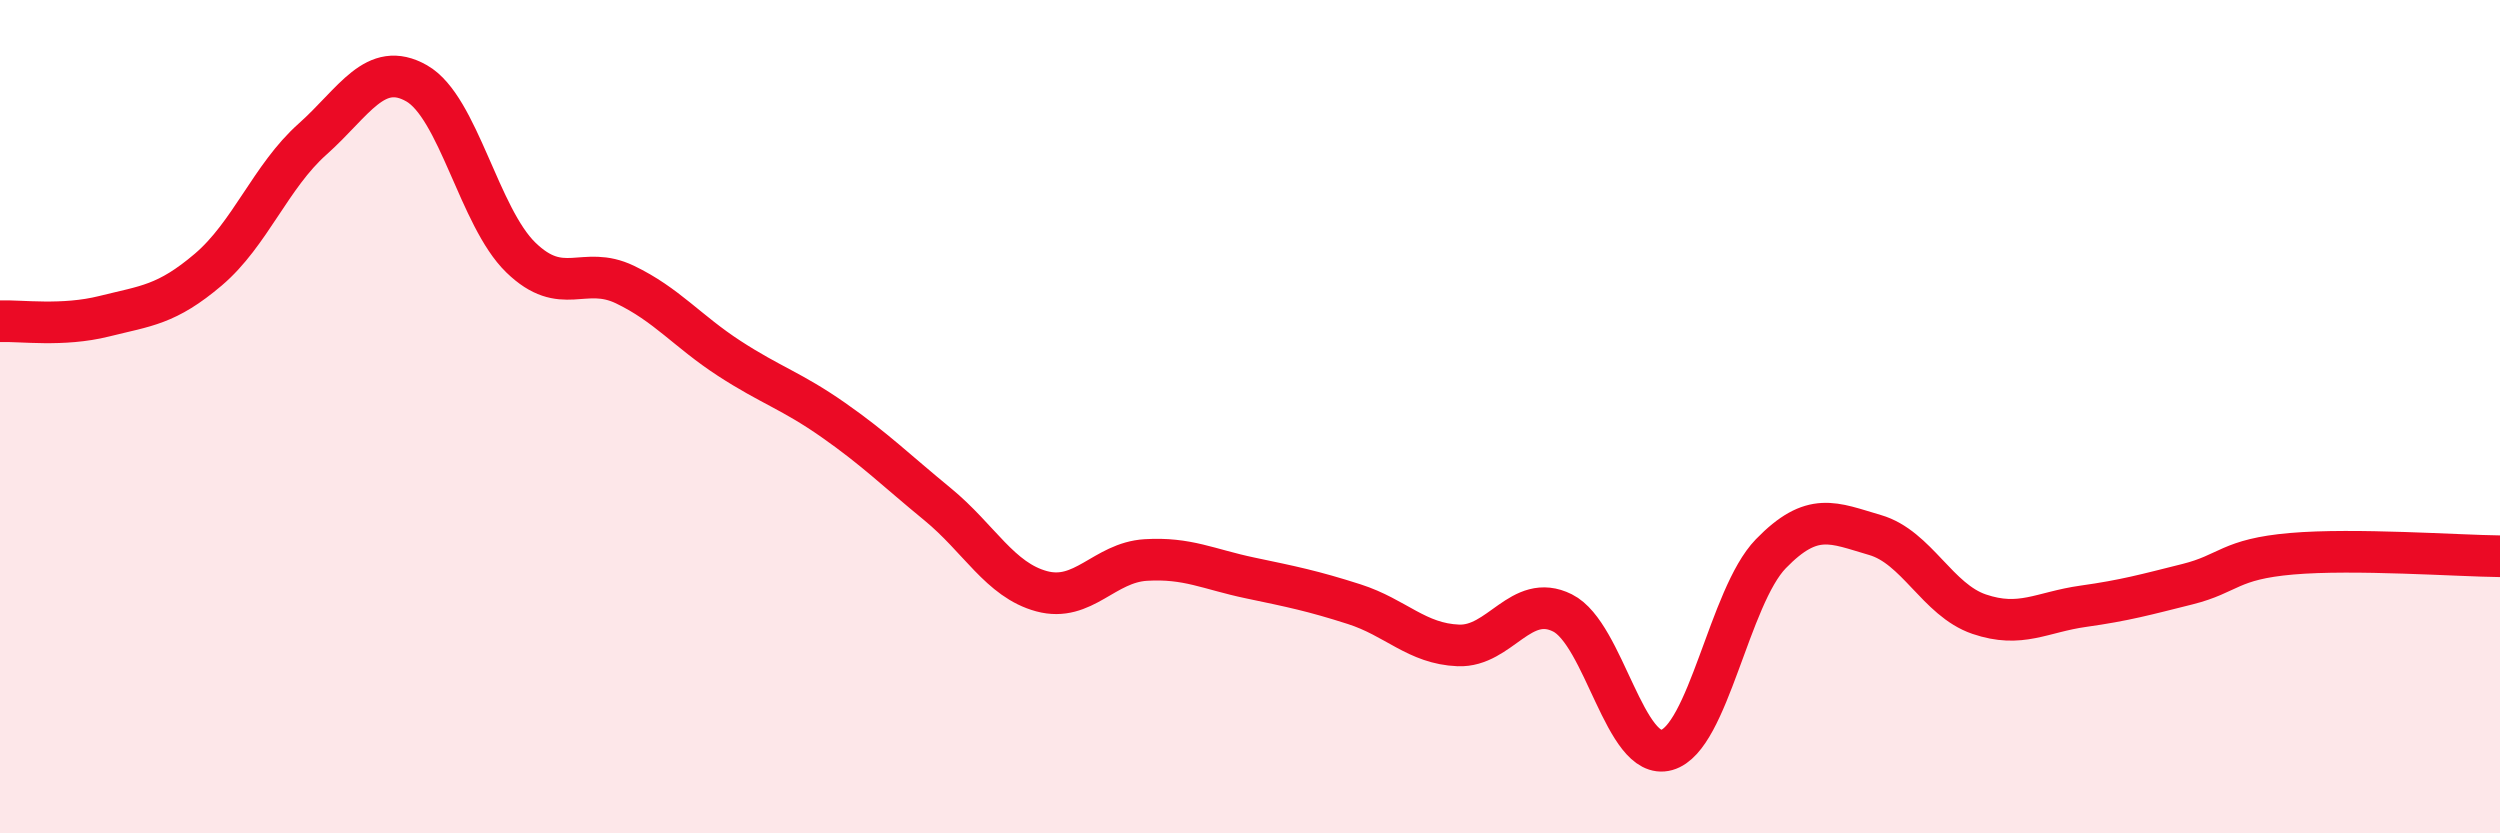
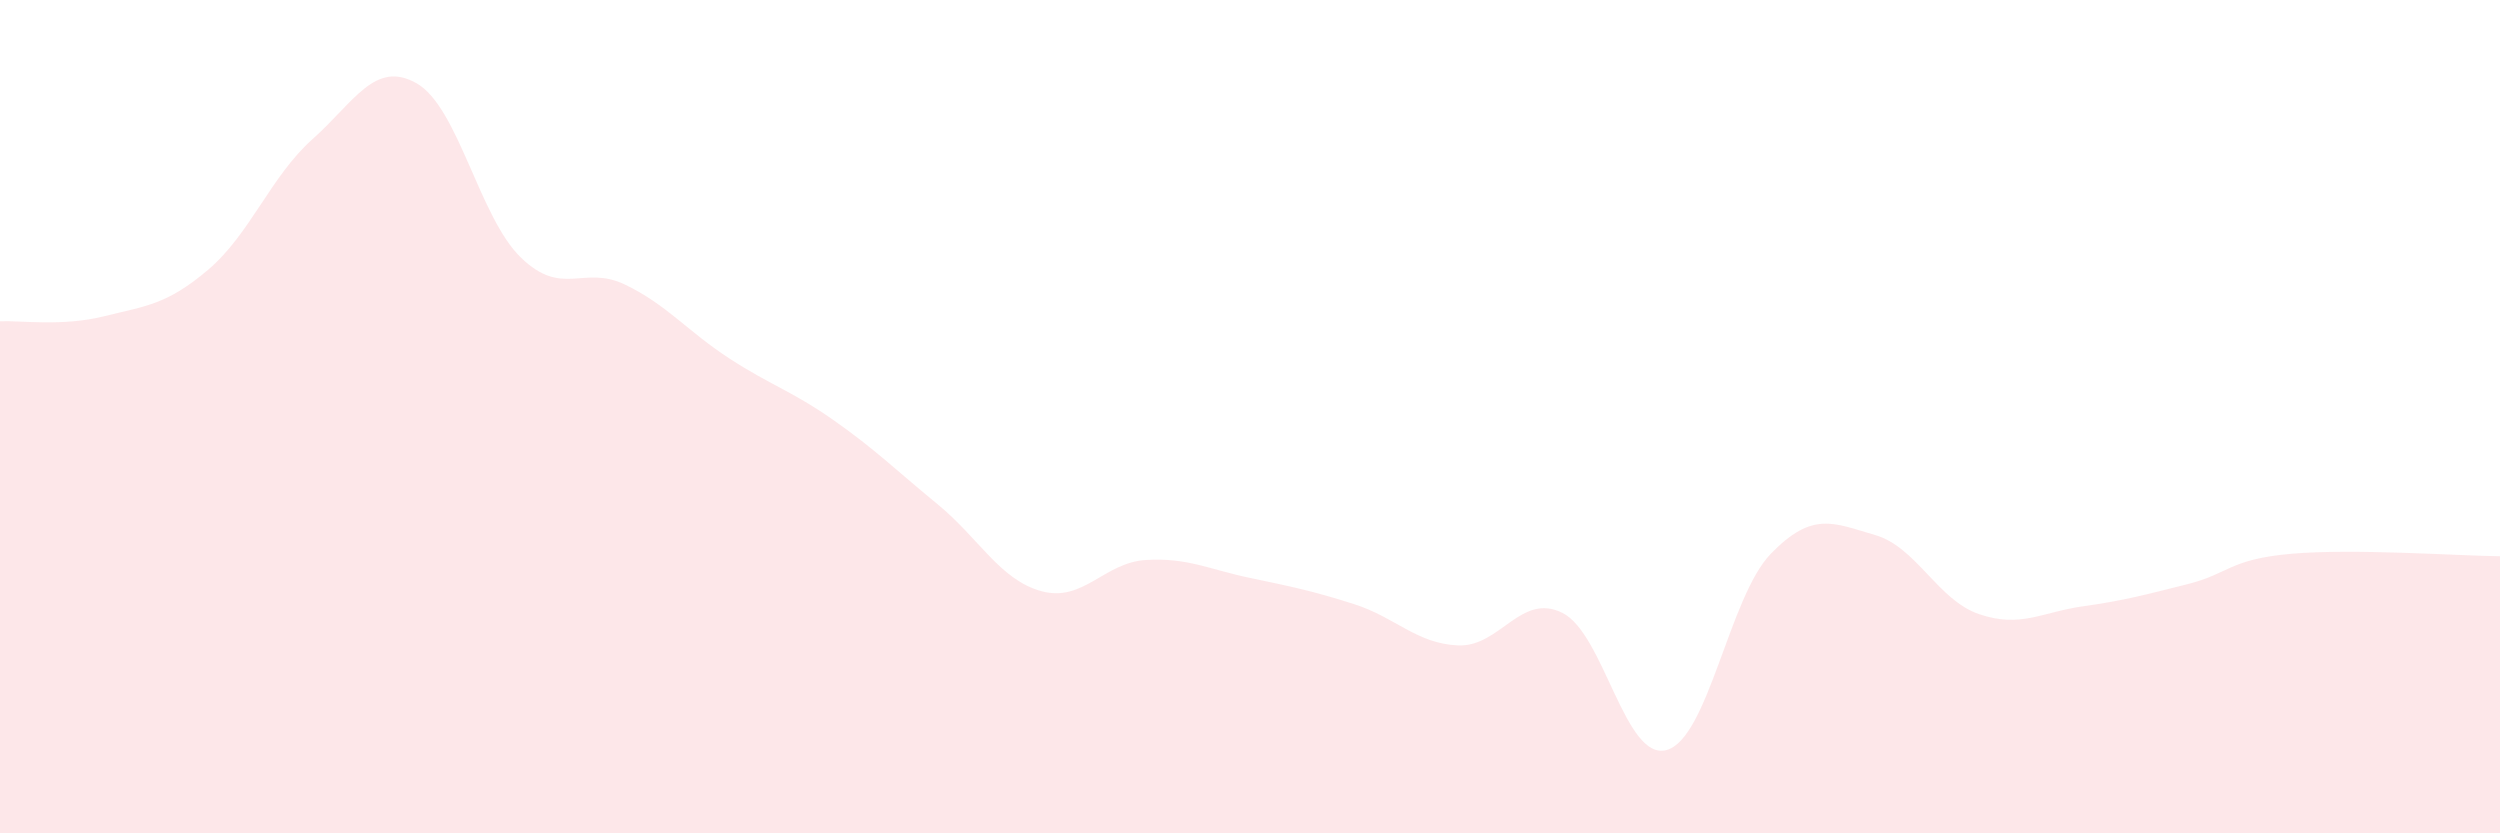
<svg xmlns="http://www.w3.org/2000/svg" width="60" height="20" viewBox="0 0 60 20">
  <path d="M 0,7.71 C 0.5,7.69 1.5,7.84 2.5,7.59 C 3.5,7.34 4,7.32 5,6.47 C 6,5.62 6.5,4.23 7.5,3.34 C 8.5,2.45 9,1.43 10,2 C 11,2.57 11.5,5.21 12.5,6.18 C 13.5,7.15 14,6.35 15,6.83 C 16,7.31 16.5,7.95 17.5,8.6 C 18.5,9.25 19,9.38 20,10.08 C 21,10.78 21.5,11.28 22.5,12.1 C 23.5,12.92 24,13.92 25,14.19 C 26,14.46 26.5,13.5 27.5,13.44 C 28.5,13.38 29,13.66 30,13.87 C 31,14.08 31.5,14.18 32.5,14.5 C 33.5,14.82 34,15.45 35,15.49 C 36,15.53 36.5,14.21 37.5,14.71 C 38.5,15.21 39,18.28 40,18 C 41,17.72 41.5,14.32 42.5,13.29 C 43.5,12.26 44,12.55 45,12.84 C 46,13.13 46.5,14.4 47.5,14.74 C 48.5,15.08 49,14.69 50,14.55 C 51,14.41 51.5,14.27 52.5,14.02 C 53.5,13.77 53.5,13.42 55,13.29 C 56.5,13.16 59,13.34 60,13.35L60 20L0 20Z" fill="#EB0A25" opacity="0.1" stroke-linecap="round" stroke-linejoin="round" />
-   <path d="M 0,7.71 C 0.5,7.69 1.5,7.84 2.5,7.59 C 3.5,7.34 4,7.32 5,6.47 C 6,5.62 6.5,4.23 7.5,3.34 C 8.5,2.45 9,1.43 10,2 C 11,2.57 11.5,5.21 12.5,6.18 C 13.5,7.15 14,6.35 15,6.83 C 16,7.31 16.5,7.95 17.5,8.6 C 18.5,9.25 19,9.38 20,10.08 C 21,10.78 21.5,11.28 22.5,12.1 C 23.5,12.92 24,13.92 25,14.19 C 26,14.46 26.5,13.5 27.5,13.44 C 28.5,13.38 29,13.66 30,13.87 C 31,14.08 31.5,14.18 32.5,14.5 C 33.5,14.82 34,15.45 35,15.49 C 36,15.53 36.5,14.21 37.5,14.71 C 38.5,15.21 39,18.28 40,18 C 41,17.72 41.5,14.32 42.5,13.29 C 43.5,12.26 44,12.55 45,12.84 C 46,13.13 46.5,14.4 47.5,14.74 C 48.5,15.08 49,14.69 50,14.55 C 51,14.41 51.5,14.27 52.5,14.02 C 53.5,13.77 53.5,13.42 55,13.29 C 56.5,13.16 59,13.34 60,13.35" stroke="#EB0A25" stroke-width="1" fill="none" stroke-linecap="round" stroke-linejoin="round" />
</svg>